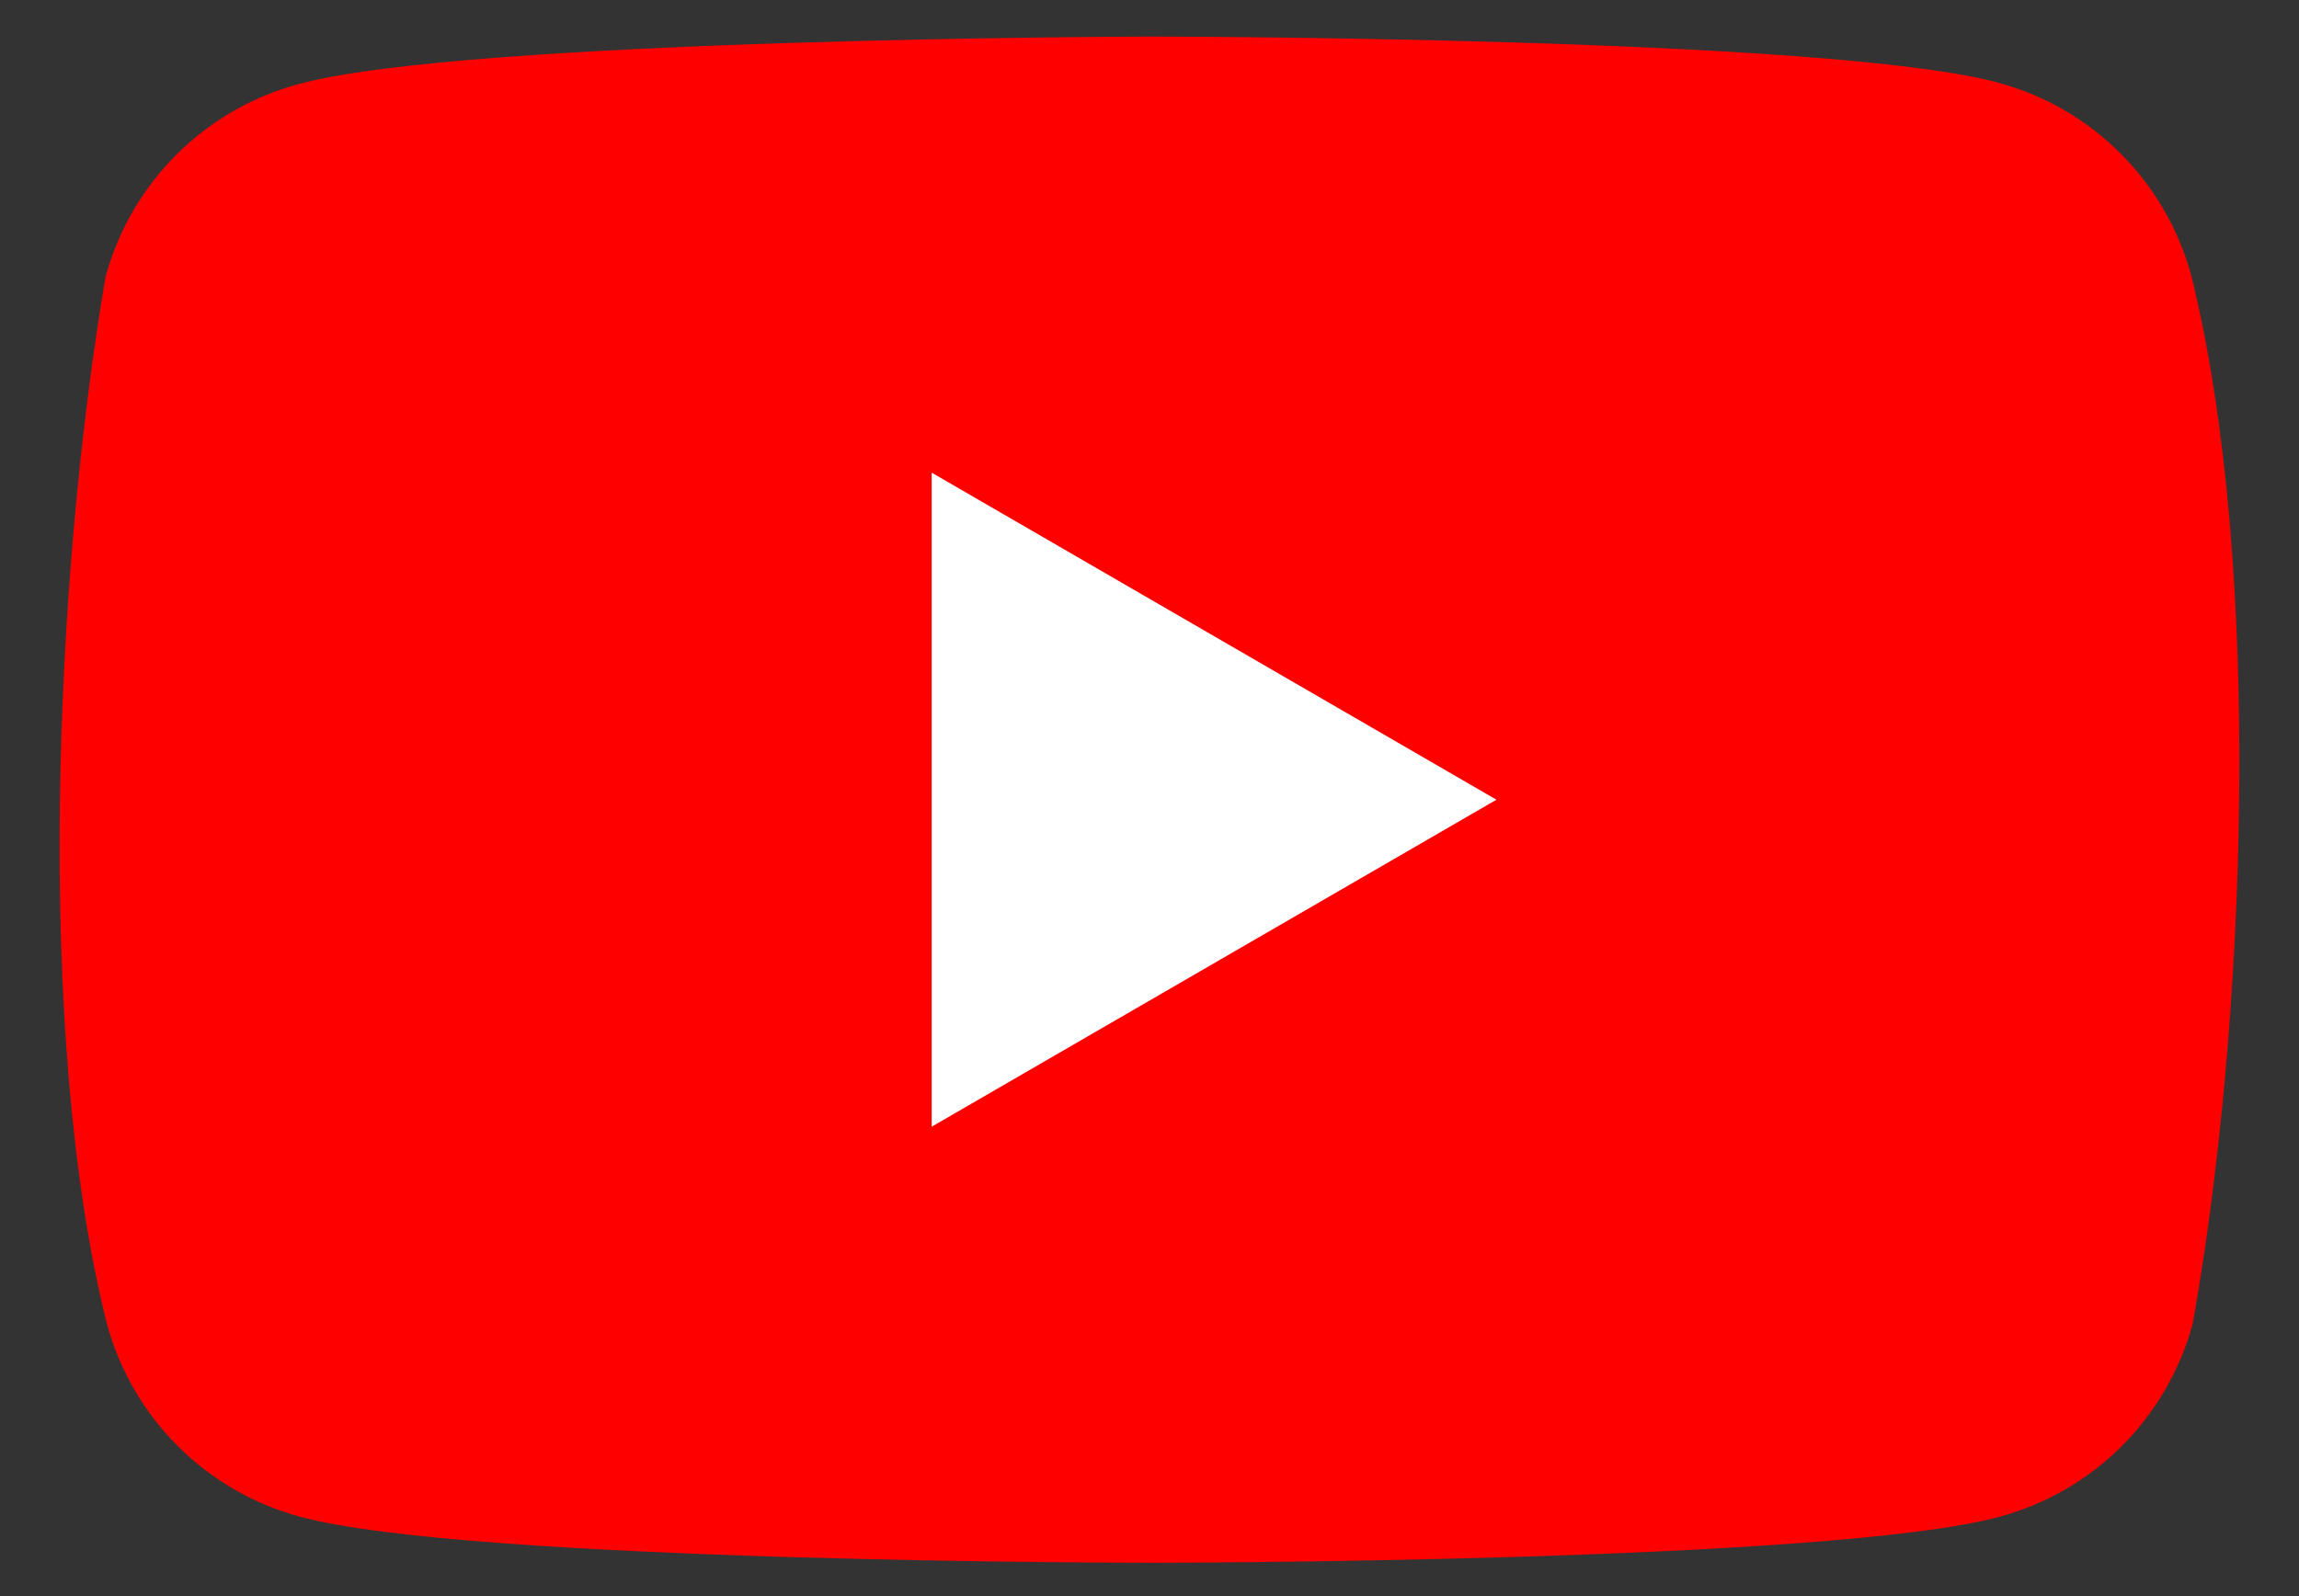
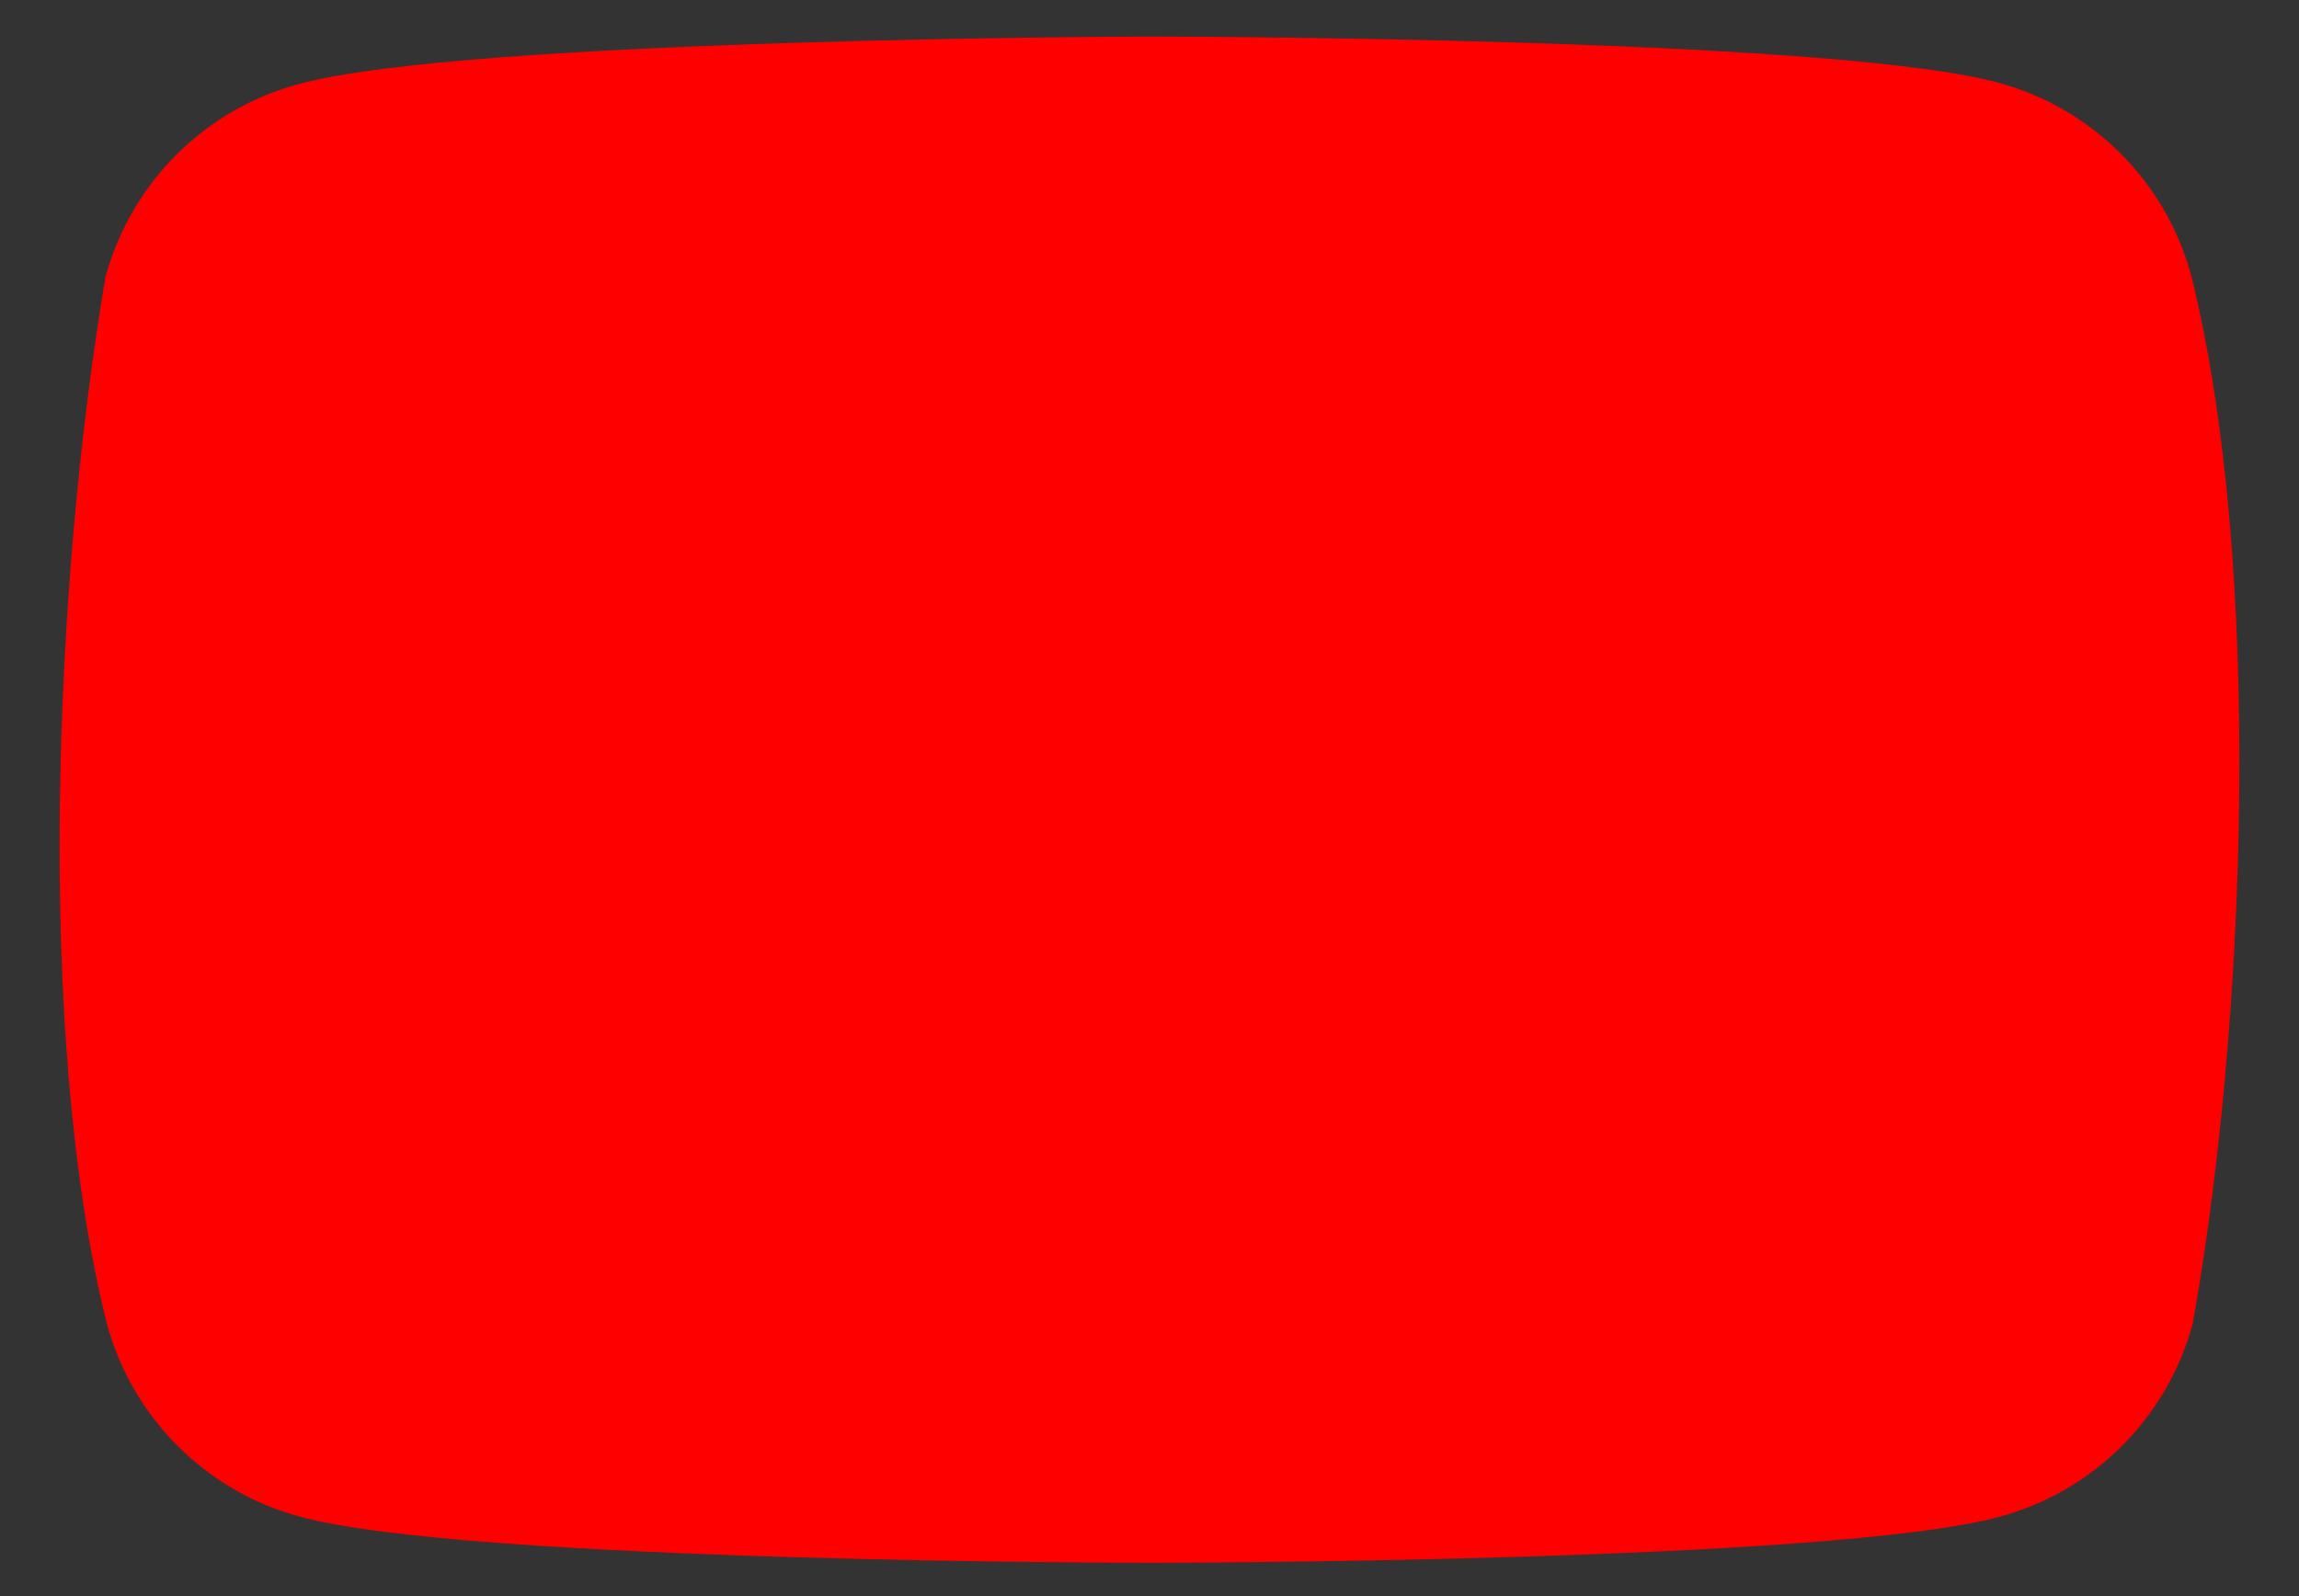
<svg xmlns="http://www.w3.org/2000/svg" width="36" height="25" viewBox="0 0 36 25" fill="none">
  <rect x="0" y="0" width="36" height="25" fill="#333333" stroke="none" />
  <g clip-path="url(#clip0_19_608)">
    <path d="M34.313 4.317C34.117 3.593 33.735 2.933 33.205 2.403C32.675 1.873 32.016 1.491 31.292 1.296C28.643 0.573 17.983 0.573 17.983 0.573C17.983 0.573 7.322 0.595 4.673 1.318C3.949 1.513 3.29 1.895 2.76 2.425C2.23 2.955 1.848 3.615 1.652 4.339C0.851 9.045 0.54 16.216 1.674 20.735C1.87 21.458 2.252 22.118 2.782 22.648C3.312 23.178 3.971 23.56 4.695 23.756C7.344 24.478 18.004 24.478 18.004 24.478C18.004 24.478 28.665 24.478 31.314 23.756C32.037 23.56 32.697 23.178 33.227 22.648C33.757 22.118 34.139 21.458 34.335 20.735C35.18 16.021 35.44 8.854 34.313 4.317Z" fill="#FF0000" />
-     <path d="M14.589 17.648L23.433 12.526L14.589 7.403V17.648Z" fill="white" />
  </g>
  <defs>
    <clipPath id="clip0_19_608">
      <rect width="34.133" height="24" fill="white" transform="translate(0.933 0.573)" />
    </clipPath>
  </defs>
</svg>